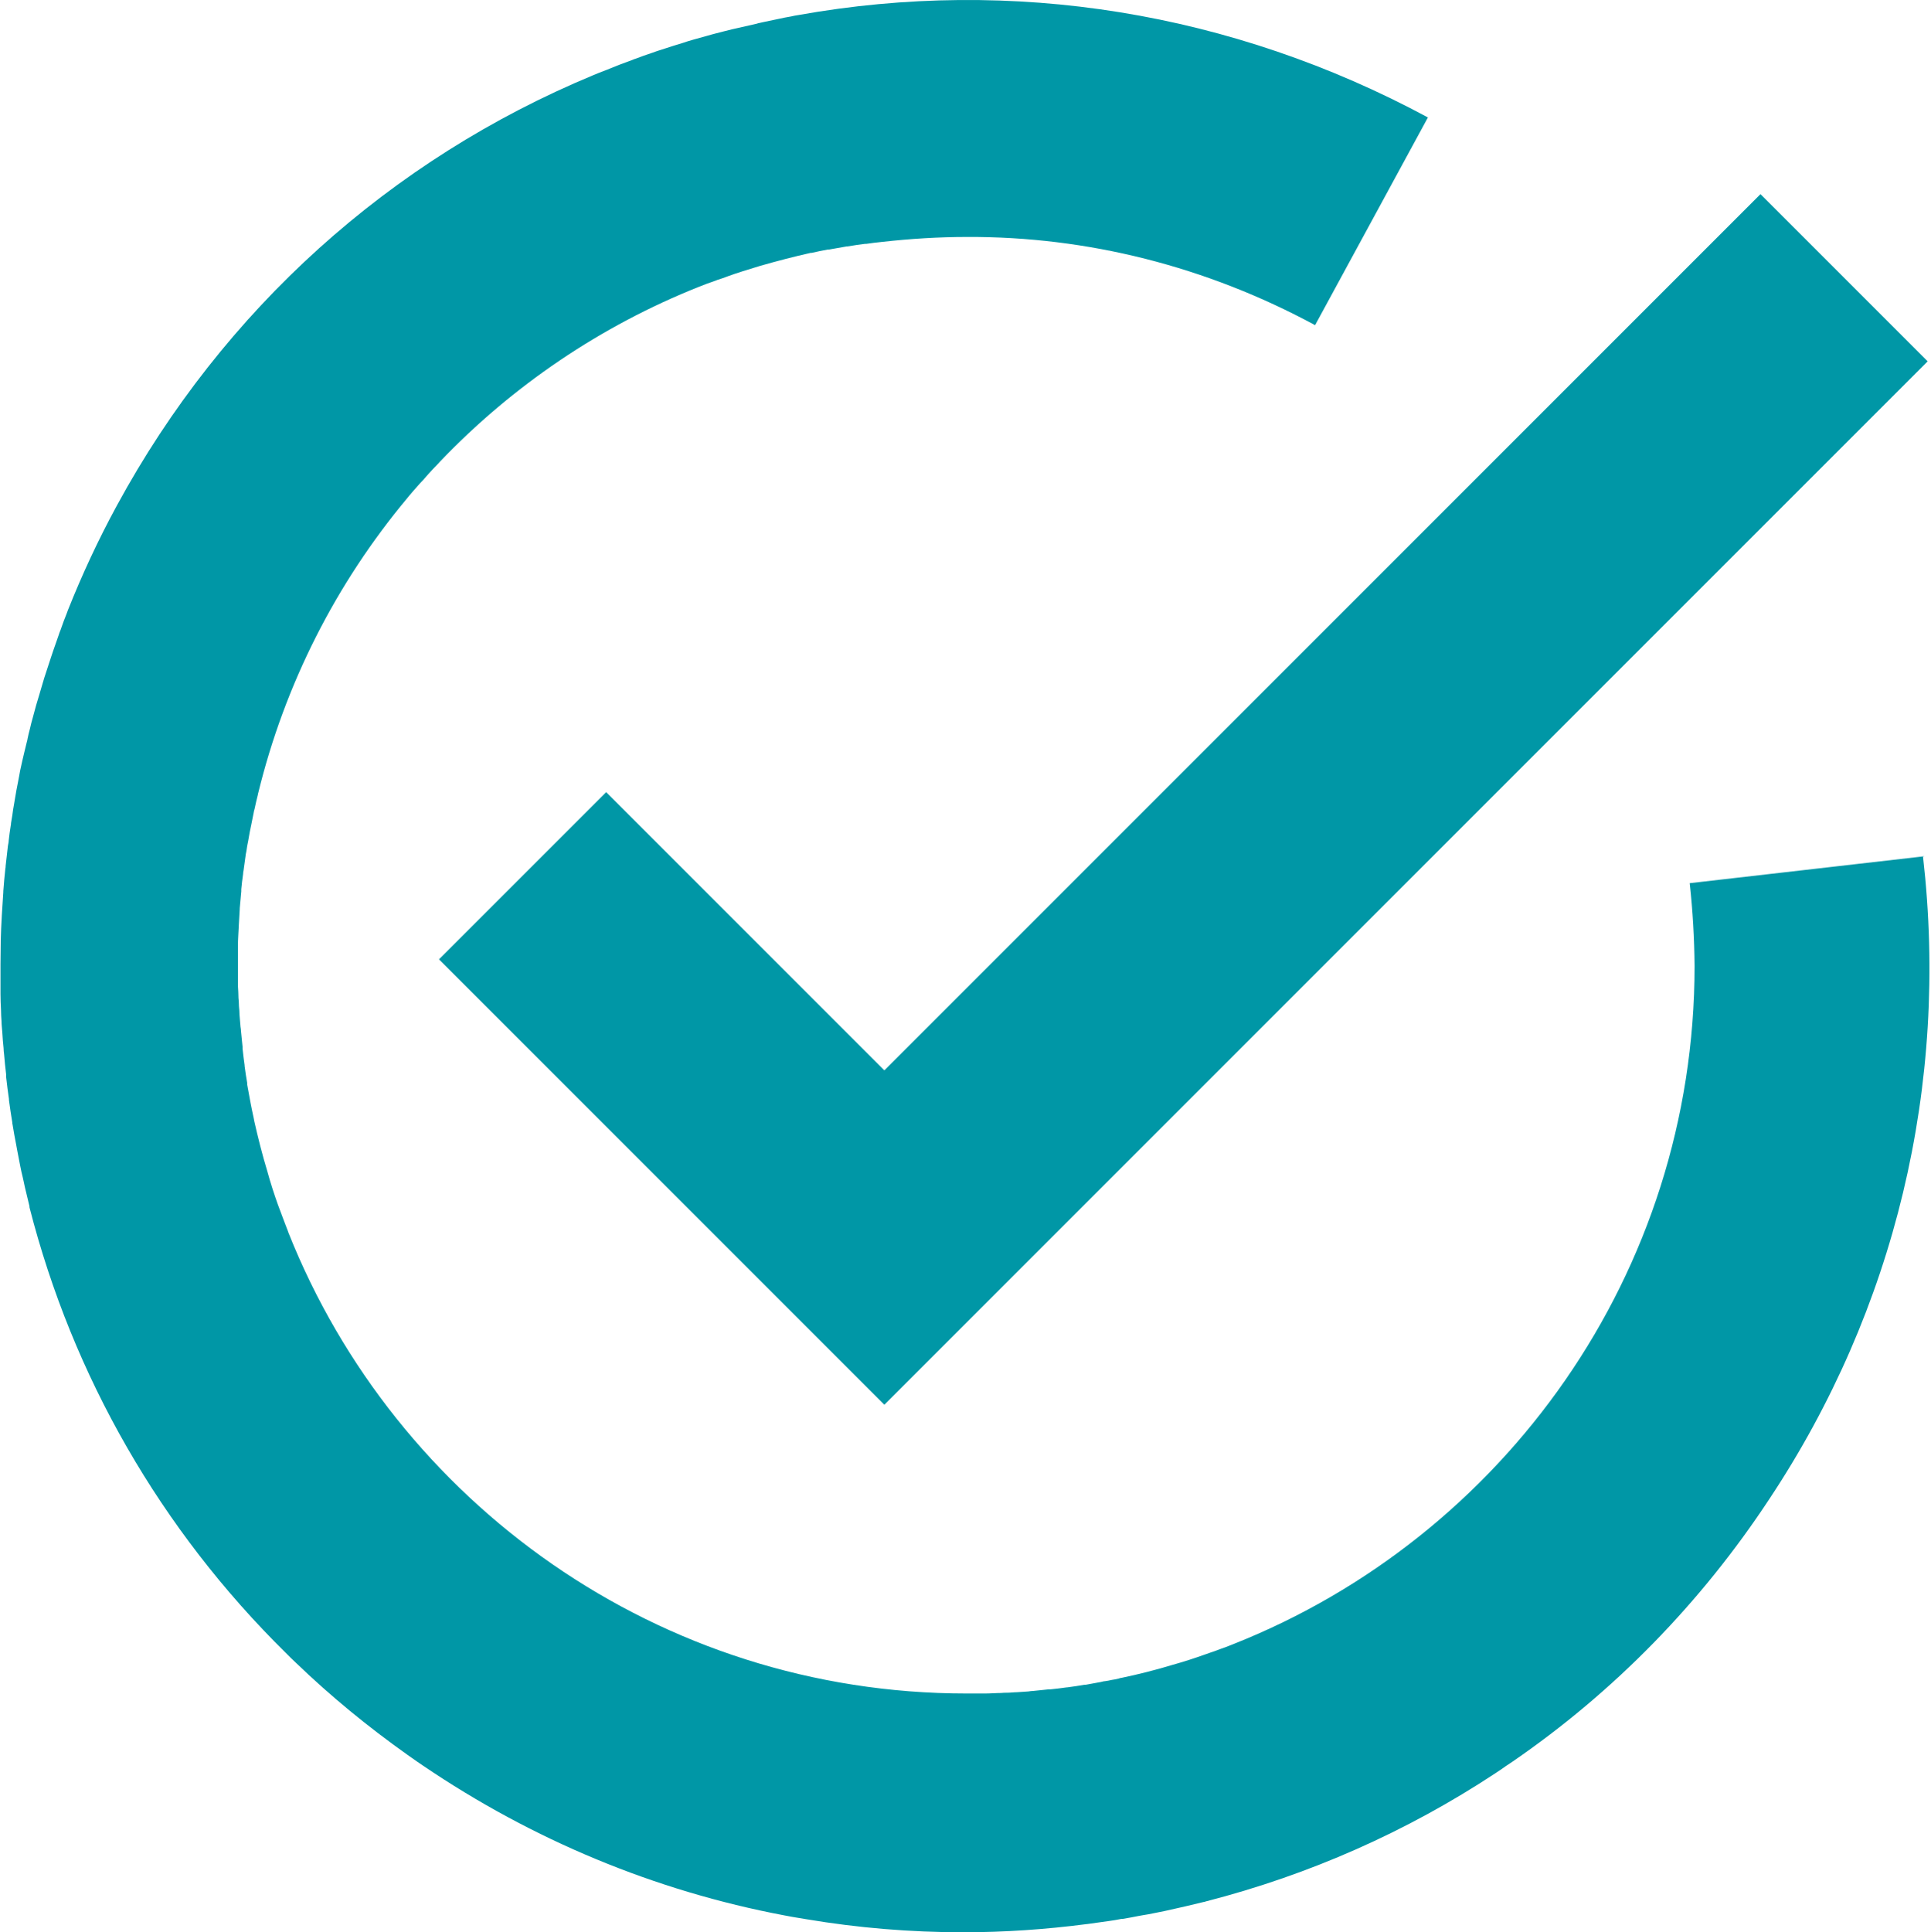
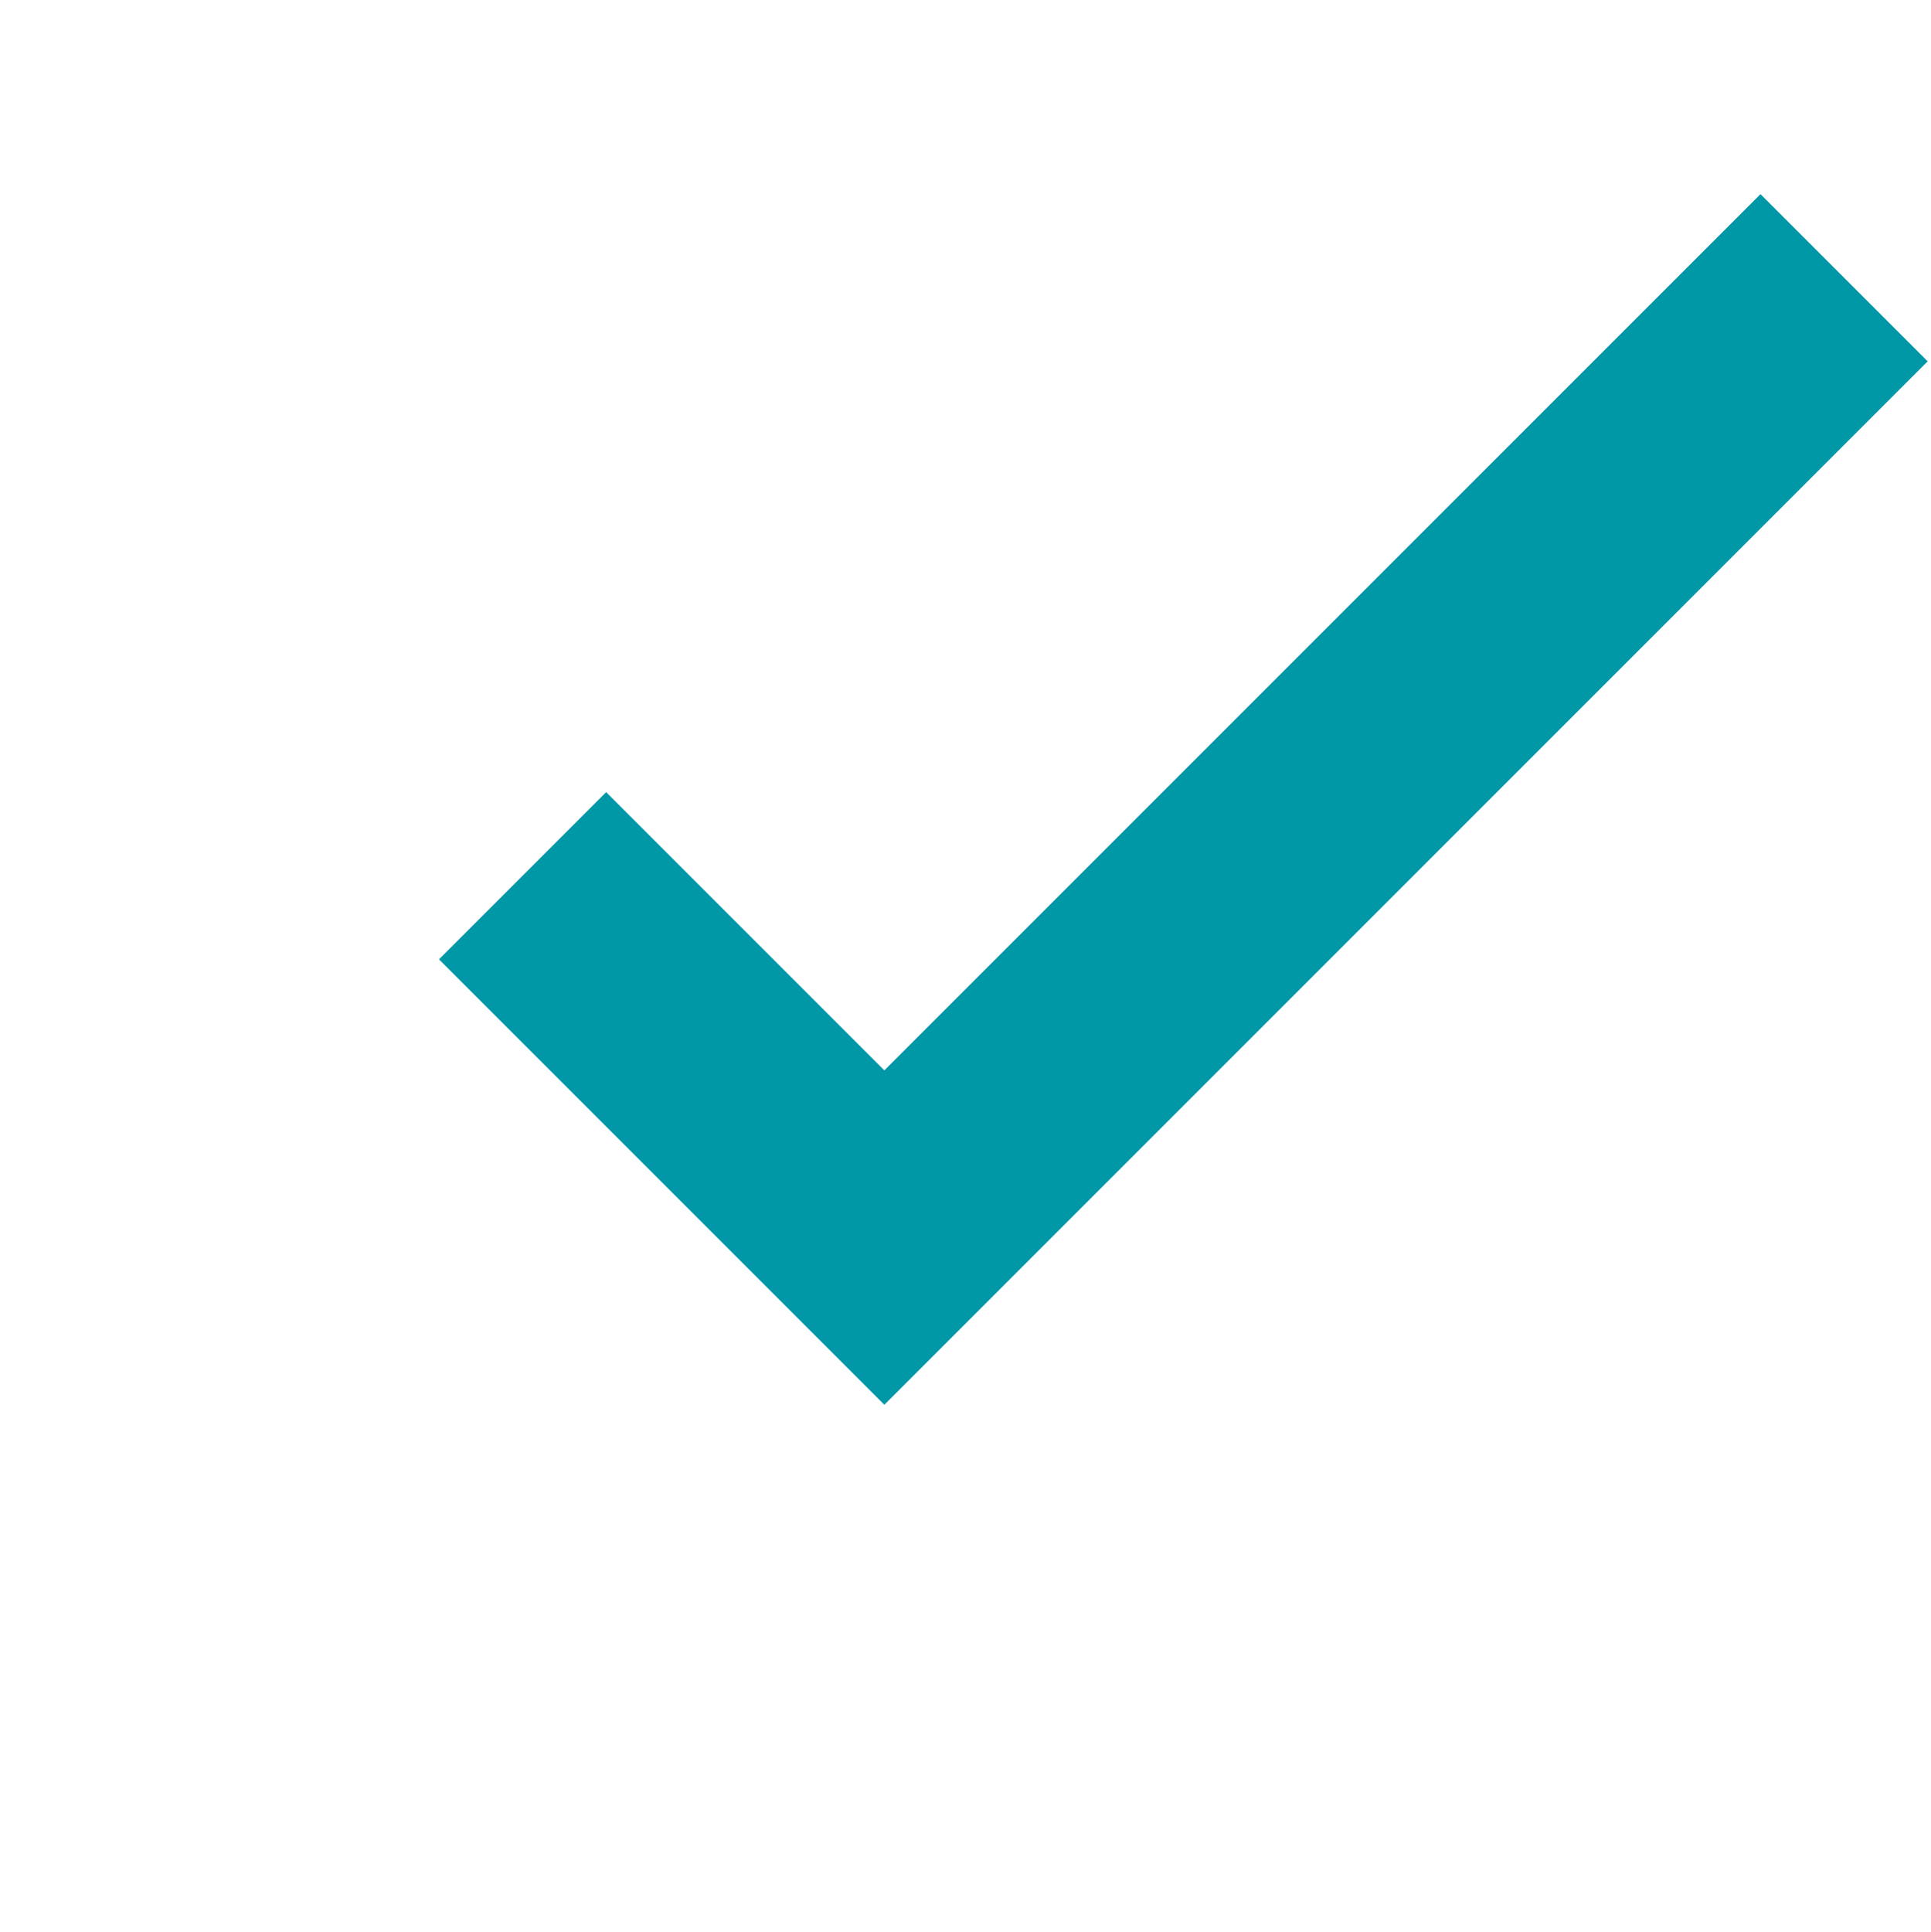
<svg xmlns="http://www.w3.org/2000/svg" id="_レイヤー_1" width="75.31" height="75.34" viewBox="0 0 75.31 75.34">
  <defs>
    <style>.cls-1{fill:#0097a6;stroke-width:0px;}</style>
  </defs>
-   <path class="cls-1" d="m75.06,33.39l-9.16,1.05c.12,1.08.18,2.16.19,3.23h0c0,11.99-7.46,22.27-17.98,26.44-.03.01-.07.03-.1.04-.14.06-.29.11-.43.16-.13.05-.26.1-.39.14-.06.02-.11.04-.17.06-.42.15-.85.29-1.28.41-.66.2-1.33.37-2,.51-.04,0-.08.02-.12.03-.09.02-.17.04-.26.05-.09.02-.18.04-.27.05-.05,0-.1.02-.15.03-.2.04-.4.07-.6.11-.02,0-.04,0-.05,0-.22.04-.44.07-.66.1,0,0-.02,0-.02,0-.22.03-.44.06-.66.08-.02,0-.05,0-.07,0-.19.02-.39.04-.58.06-.06,0-.13.01-.19.02-.15.01-.3.02-.45.03-.12,0-.25.02-.37.02-.08,0-.17,0-.25.01-.2,0-.4.02-.61.02,0,0-.02,0-.02,0-.24,0-.48,0-.72,0-11.99,0-22.26-7.46-26.44-17.97-.01-.04-.03-.08-.04-.11-.05-.14-.11-.28-.16-.42-.05-.13-.1-.27-.15-.4-.02-.05-.04-.1-.06-.16-.15-.42-.29-.85-.41-1.29-.2-.66-.37-1.33-.52-2,0-.04-.02-.08-.02-.11-.02-.09-.04-.19-.06-.28-.02-.08-.03-.17-.05-.25-.01-.05-.02-.11-.03-.16-.04-.2-.07-.4-.11-.6,0-.02,0-.04,0-.06-.04-.22-.07-.44-.1-.66,0,0,0-.02,0-.03-.03-.22-.06-.44-.08-.65,0-.02,0-.05,0-.07-.02-.2-.04-.4-.06-.6,0-.06-.01-.12-.02-.18-.01-.16-.03-.32-.04-.48,0-.11-.01-.21-.02-.32,0-.11-.01-.22-.02-.33,0-.15-.01-.31-.02-.46,0-.07,0-.13,0-.2,0-.2,0-.39,0-.59,0-.03,0-.06,0-.09,0-.23,0-.45,0-.67,0,0,0-.02,0-.03,0-.24.02-.47.03-.71,0,0,0,0,0-.01.01-.23.03-.47.04-.7,0-.01,0-.02,0-.03.02-.22.04-.44.06-.66,0-.03,0-.05,0-.08.02-.2.04-.4.07-.59,0-.05.01-.1.02-.15.02-.17.05-.34.07-.51.01-.08.02-.16.04-.24.02-.14.04-.27.07-.4.02-.11.04-.23.06-.34.02-.1.04-.19.06-.29.03-.15.06-.3.09-.45.01-.06.02-.11.04-.17.04-.19.08-.37.13-.56,0-.02,0-.03.01-.05,1.04-4.26,3.04-8.18,5.8-11.49.03-.04.06-.07.09-.11.11-.13.22-.26.33-.38.07-.08.14-.16.22-.24.07-.08.14-.16.21-.24.11-.12.23-.25.35-.37.03-.03.06-.07.09-.1,2.82-2.95,6.26-5.29,10.11-6.82.03-.01.05-.02.08-.03.15-.06.3-.12.46-.17.12-.05.24-.09.37-.13.06-.02.13-.05.19-.07.2-.07.39-.14.59-.2,0,0,0,0,0,0,.22-.07.45-.14.68-.21.66-.19,1.32-.36,1.98-.51.01,0,.03,0,.04,0,.21-.05.42-.09.63-.13.02,0,.03,0,.05,0,.22-.04.45-.08.68-.12,0,0,.02,0,.03,0,.23-.04.45-.07.68-.1.02,0,.03,0,.05,0,.22-.03.43-.06.65-.08,1.08-.12,2.18-.19,3.29-.19h0c4.69-.02,9.33,1.15,13.57,3.44l4.4-8.1C48.04.46,39.48-.91,31.12.59c-.09.01-.17.03-.26.05-.17.03-.34.06-.51.1-.19.04-.38.08-.57.12-.06.01-.12.03-.18.04-.02,0-.05.01-.07.02-.26.06-.53.12-.79.18-.06.01-.12.03-.18.04-.23.06-.45.11-.67.17-.1.03-.2.05-.29.08-.18.05-.36.1-.54.15-.14.04-.28.08-.42.13-.13.04-.26.08-.39.12-.19.06-.38.12-.56.18-.08.03-.16.05-.23.08-.24.08-.47.16-.7.25-.03,0-.05.02-.08.03-.34.12-.67.25-1.01.39-.1.04-.21.08-.31.12-.07.03-.14.06-.22.09-7.92,3.29-14.43,9.14-18.58,16.78-.73,1.34-1.36,2.7-1.91,4.08-.01.04-.03.07-.04.11-.09.22-.17.44-.25.67-.03.07-.06.15-.08.22-.07.2-.14.4-.21.6-.03.1-.07.2-.1.3-.06.18-.12.36-.18.55-.04.12-.08.24-.11.35-.05.17-.1.34-.15.51-.04.13-.08.26-.12.4-.04.16-.09.32-.13.48-.04.14-.08.29-.11.43-.04.14-.07.28-.1.42,0,.02,0,.03-.01.05-.04.15-.07.3-.11.45-.03.11-.05.23-.08.34-.01.06-.03.12-.04.18-.03.13-.06.27-.08.4-.02.09-.03.17-.05.26-.02.1-.04.21-.06.31-.02.12-.04.24-.06.35-.01.06-.02.12-.03.18-.03.15-.05.3-.07.45-.02.1-.03.2-.05.3,0,.03,0,.06-.01.09-.03.2-.06.39-.08.59,0,.07-.02.13-.03.2-.03.26-.06.53-.09.79,0,.03,0,.07-.01.1-.03.29-.06.58-.08.88,0,.01,0,.03,0,.04-.02.31-.04.62-.06.93,0,0,0,0,0,.01-.02.31-.03.63-.04.94,0,.01,0,.02,0,.03,0,.3-.01.6-.01.9,0,.02,0,.04,0,.06s0,.04,0,.06c0,.26,0,.52,0,.78,0,.09,0,.17,0,.26,0,.21.01.41.02.62,0,.15.01.29.02.44,0,.14.02.28.03.43.01.21.03.42.05.62,0,.08.01.16.02.24.02.26.05.53.08.79,0,.02,0,.03,0,.05,0,.02,0,.04,0,.05.03.29.07.57.11.86,0,.02,0,.03,0,.04.04.29.08.58.13.87,0,.03,0,.06.01.08.04.26.09.52.14.78.01.07.03.15.04.22.04.21.08.41.12.62.03.15.06.3.1.45.03.12.05.24.08.37.06.25.12.5.18.75,0,.01,0,.03,0,.04,1.69,6.6,5.12,12.57,9.99,17.37.06.06.12.12.19.19.07.07.15.14.22.21,1.34,1.29,2.79,2.48,4.34,3.58.12.09.25.17.37.26.07.05.15.1.22.15,4.3,2.92,9.08,4.9,14.1,5.85.11.02.22.04.32.06.18.03.36.06.54.09,2.02.34,4.06.51,6.12.51,1.61,0,3.22-.11,4.83-.32,0,0,0,0,.01,0,.29-.04.57-.08.86-.12.16-.02.32-.05.47-.08.02,0,.03,0,.05,0,.11-.02.23-.04.34-.06.1-.02.21-.04.31-.06.06-.01.11-.02.17-.03.06-.01.12-.02.18-.03.22-.04.44-.09.65-.13.14-.03.27-.06.4-.09.14-.03.27-.06.4-.09.24-.06.47-.11.71-.17.03,0,.05-.01.08-.02,4.05-1.04,7.86-2.73,11.3-5,.14-.09.27-.18.41-.28.09-.06.18-.12.27-.18,3.94-2.71,7.33-6.17,10.01-10.24,4.89-7.37,7.01-16.14,5.99-25.04Z" />
  <polygon class="cls-1" points="23.64 30.89 17.12 37.41 34.49 54.78 75.18 14.09 68.66 7.57 34.49 41.74 23.64 30.89" />
</svg>